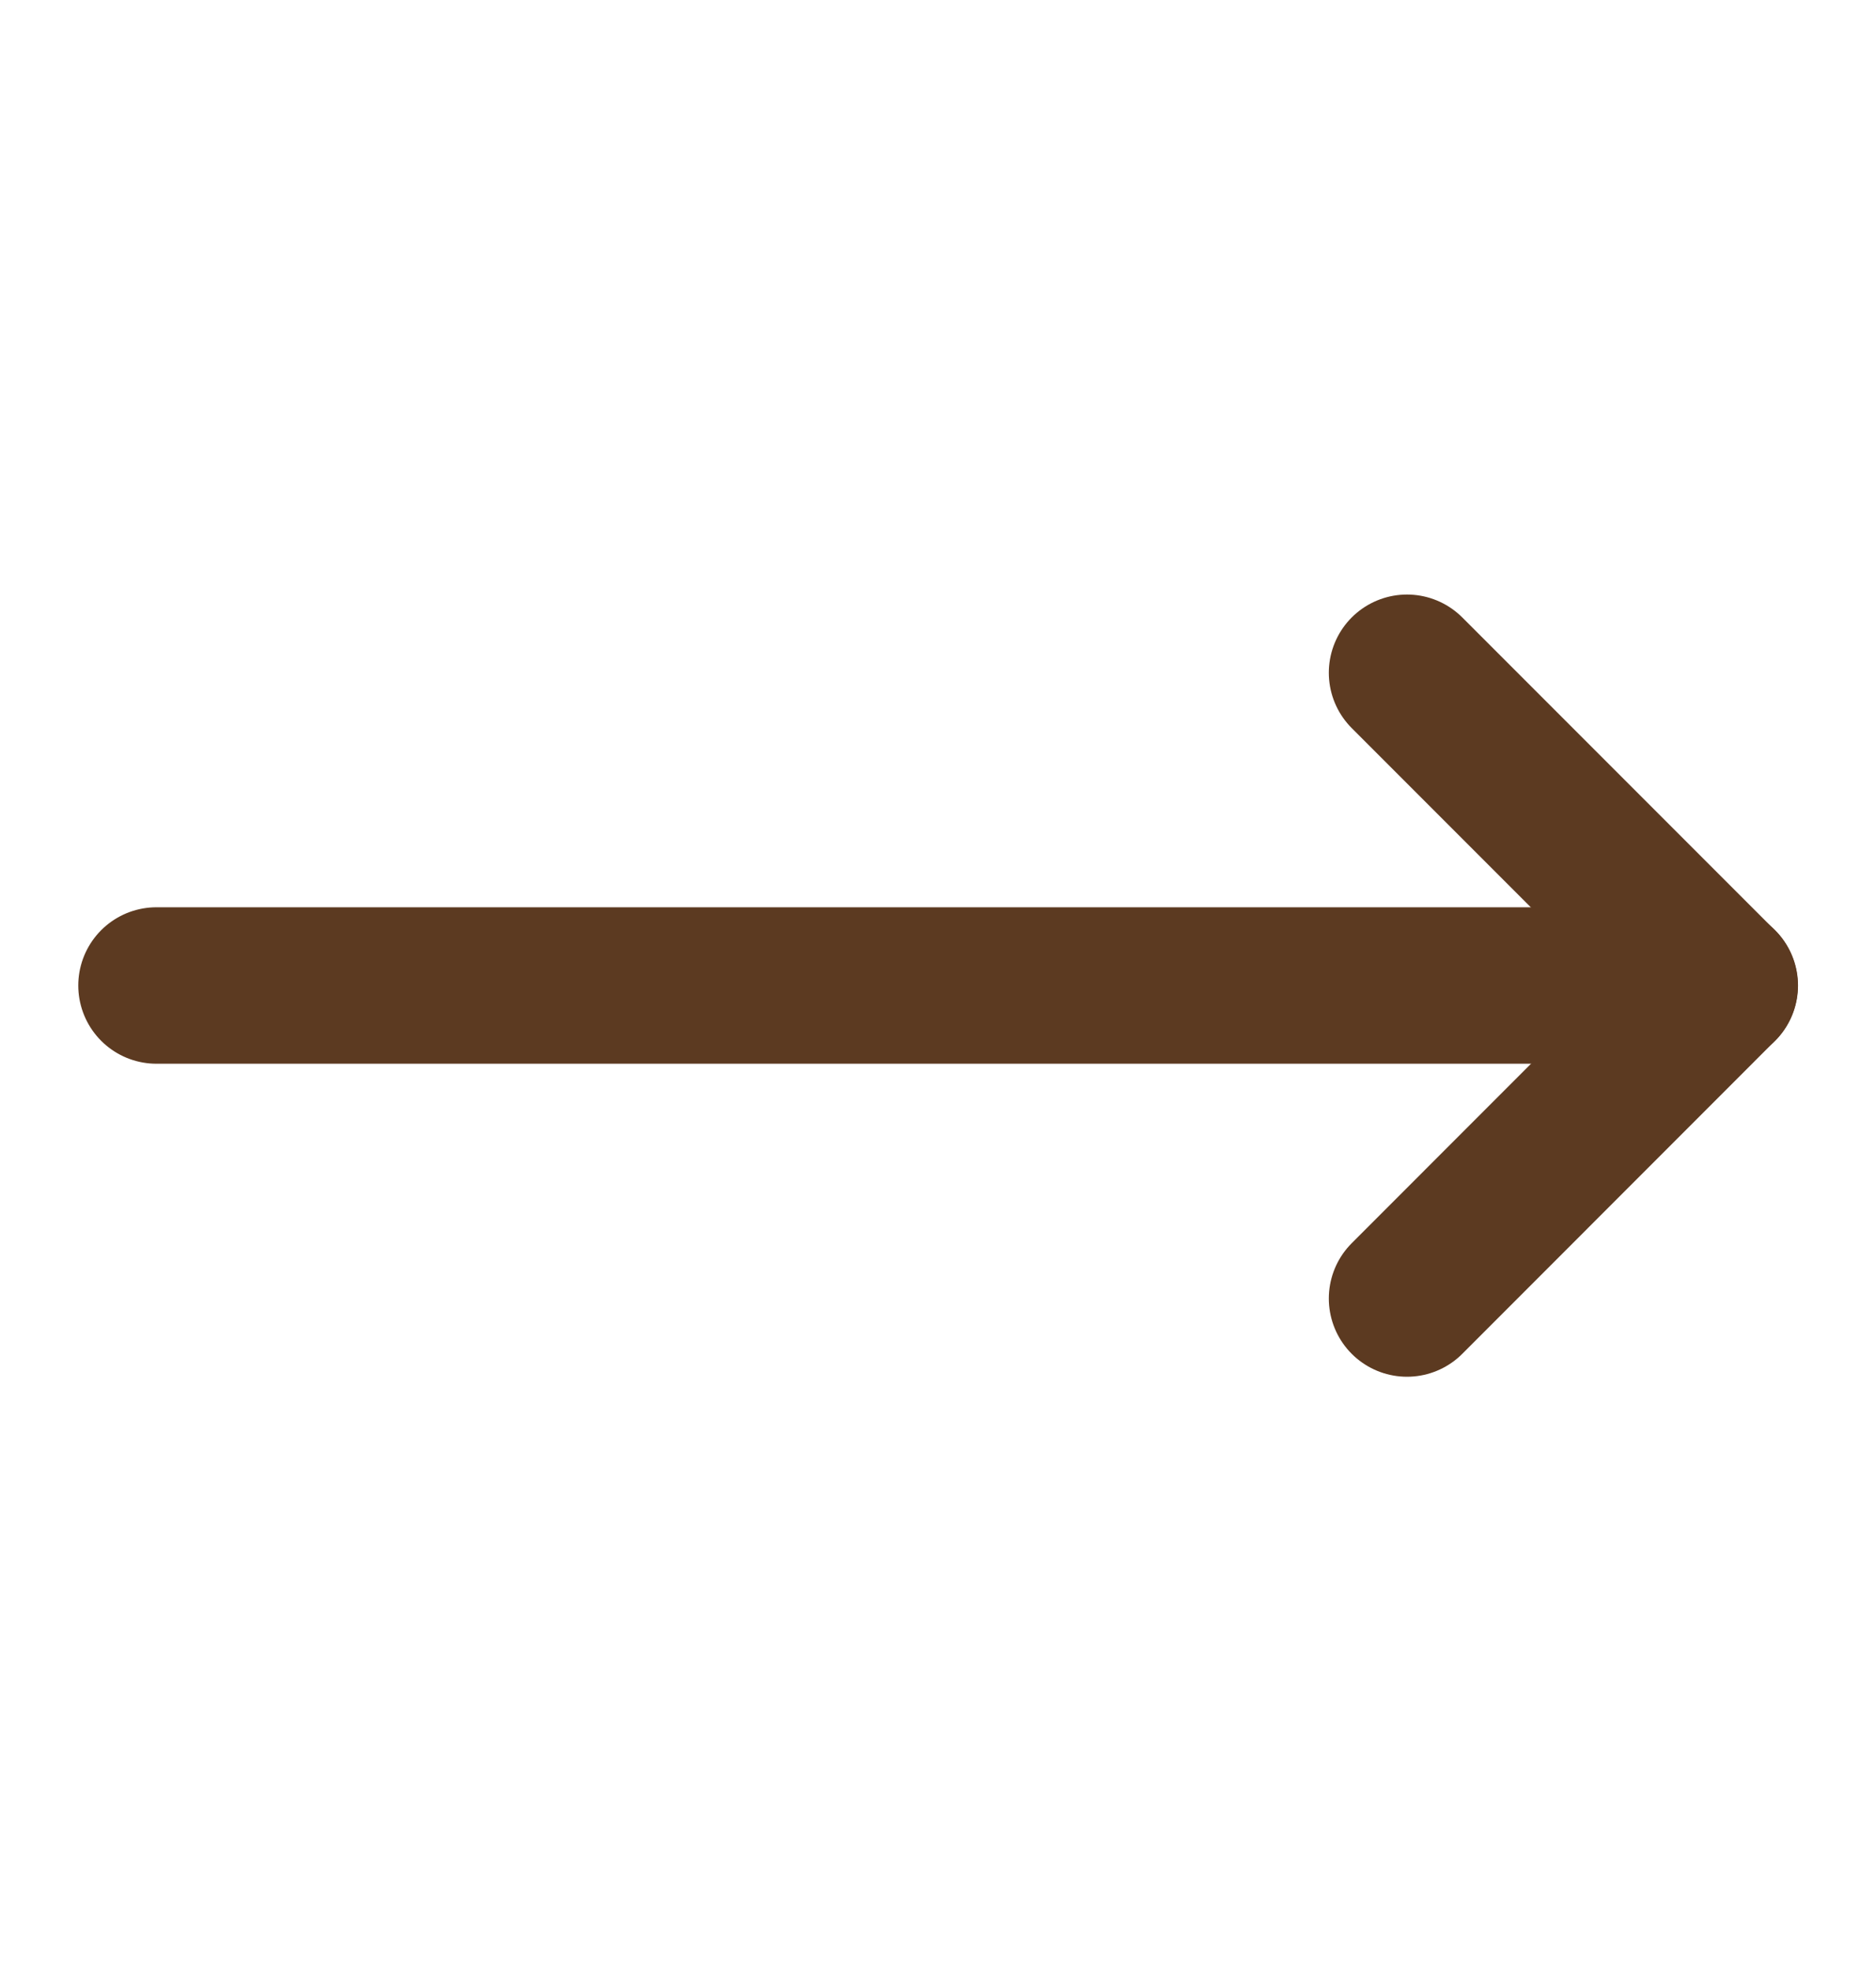
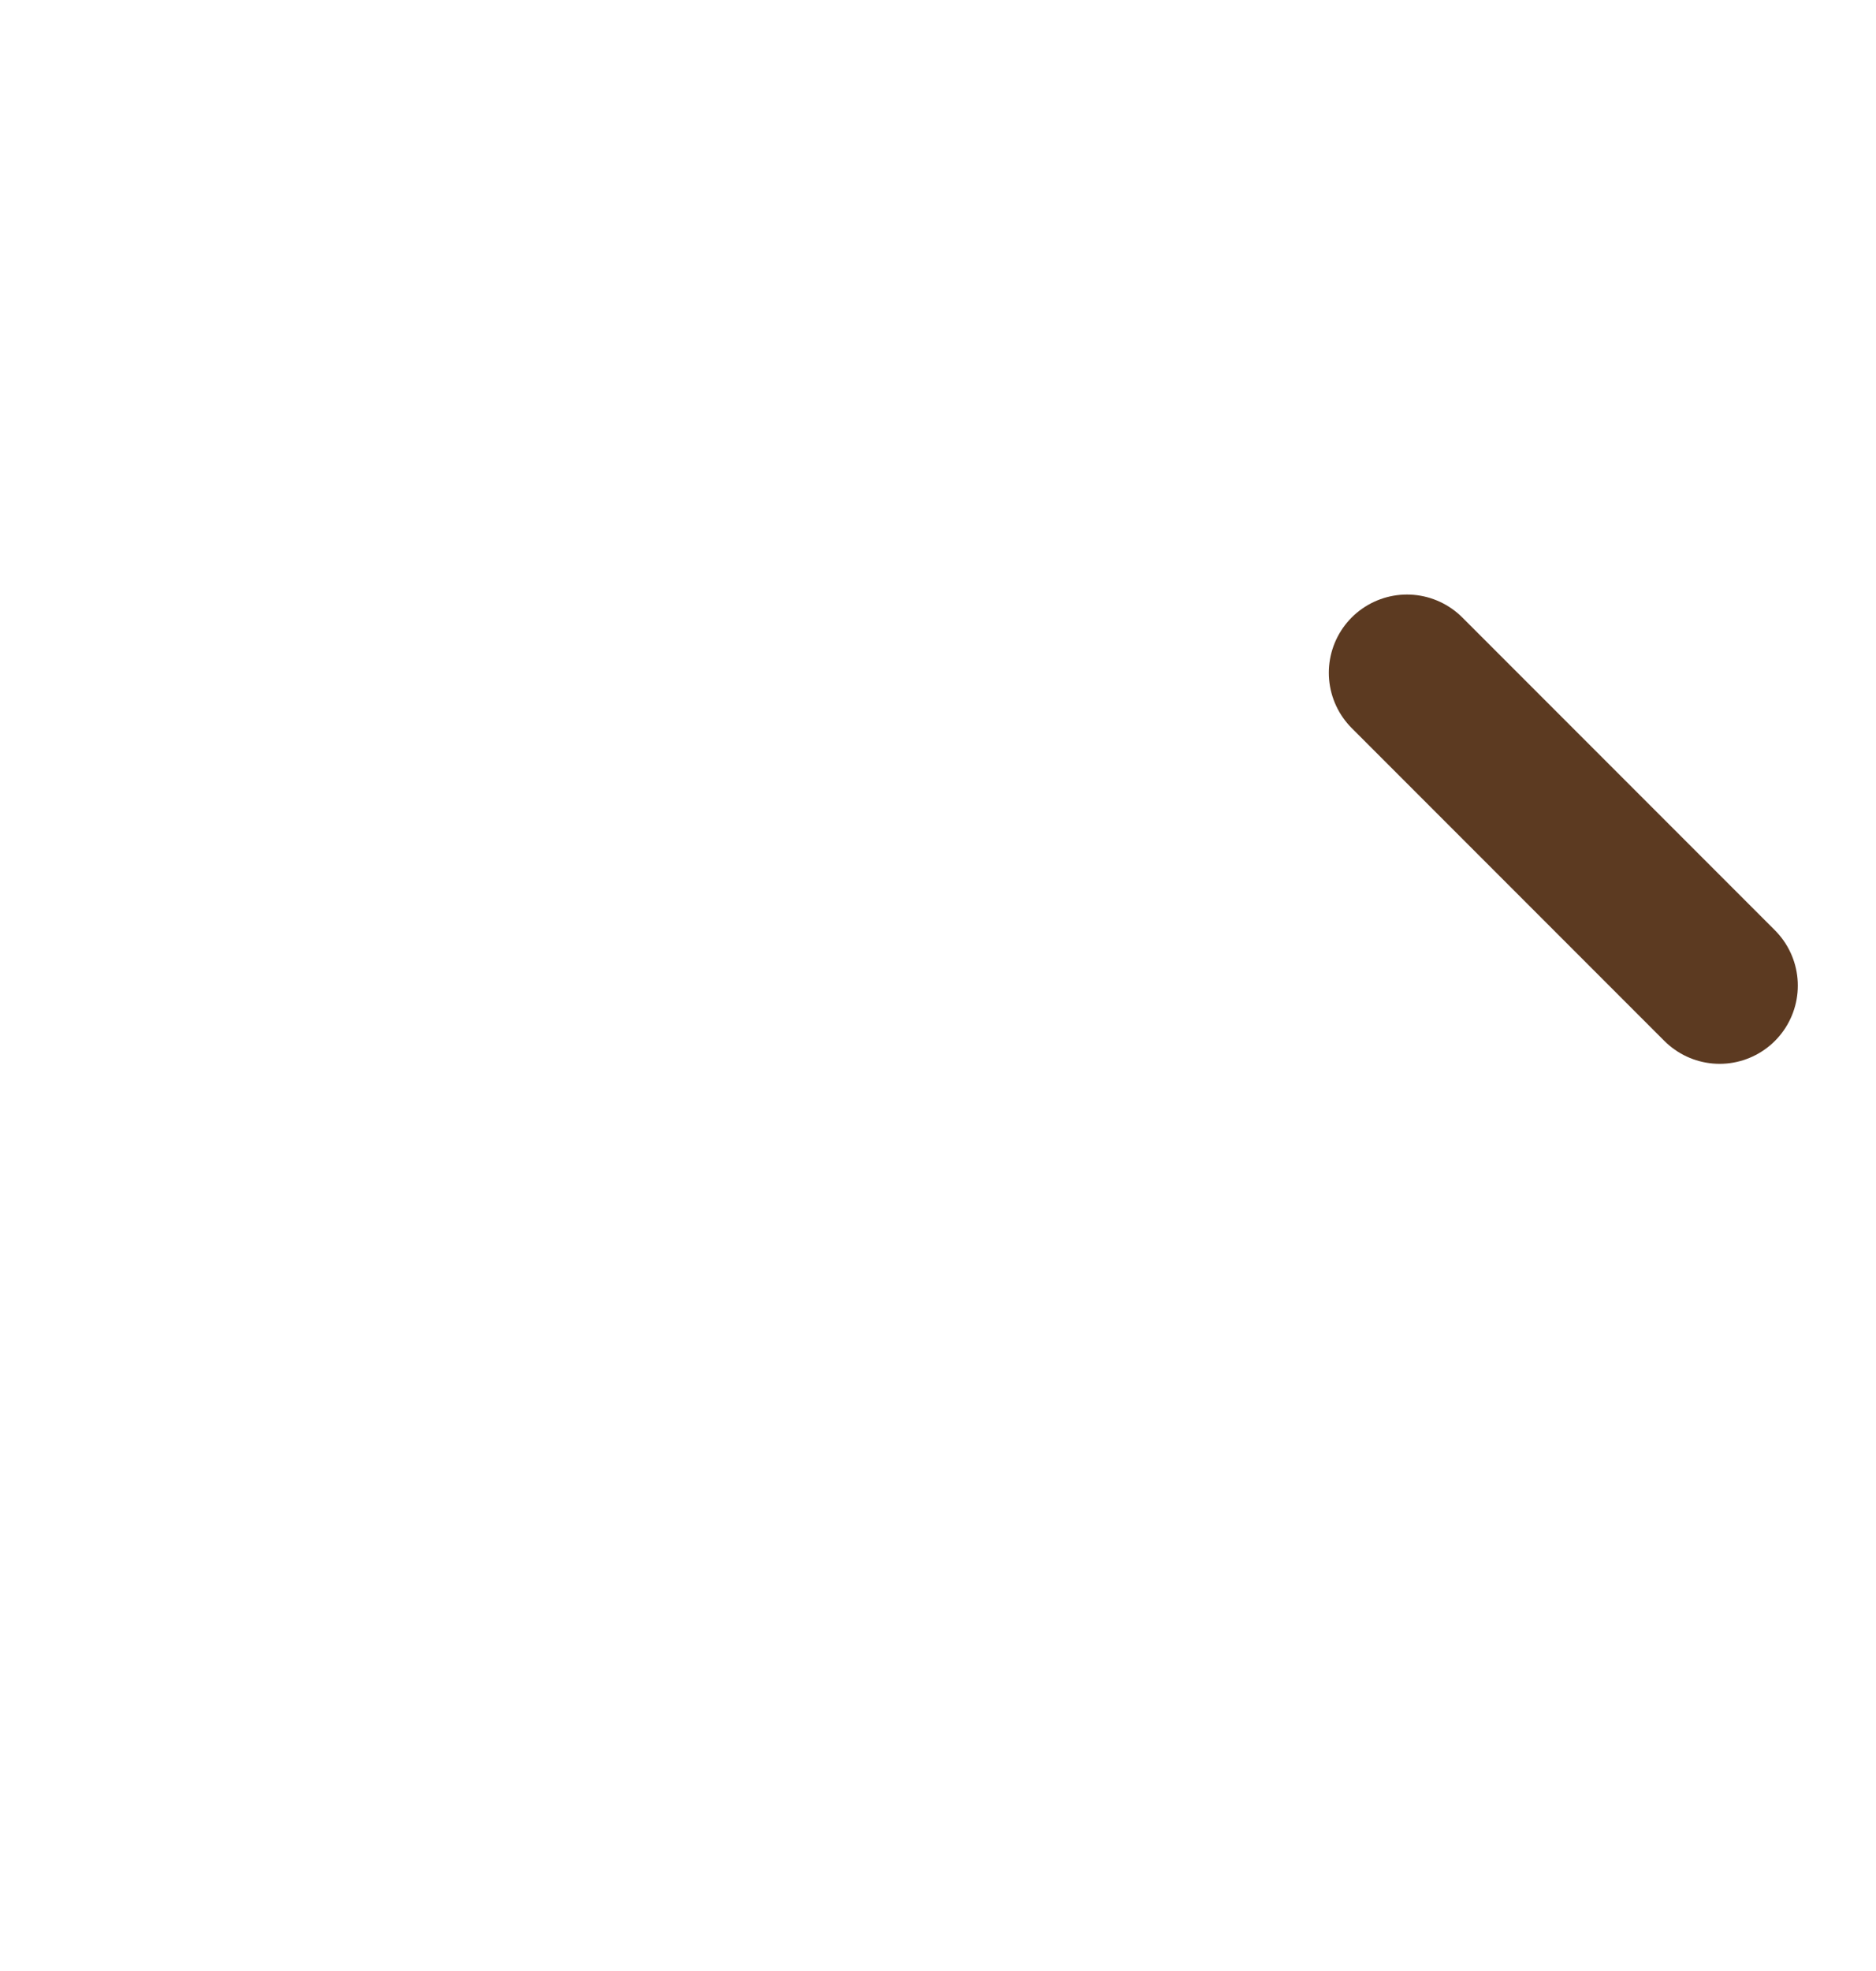
<svg xmlns="http://www.w3.org/2000/svg" width="20" height="21" viewBox="0 0 20 21" fill="none">
-   <path d="M15 7.168L18.333 10.501L15 13.835" stroke="#5C3A21" stroke-width="1.667" stroke-linecap="round" stroke-linejoin="round" />
-   <path d="M1.668 10.5H18.335" stroke="#5C3A21" stroke-width="1.667" stroke-linecap="round" stroke-linejoin="round" />
+   <path d="M15 7.168L18.333 10.501" stroke="#5C3A21" stroke-width="1.667" stroke-linecap="round" stroke-linejoin="round" />
</svg>